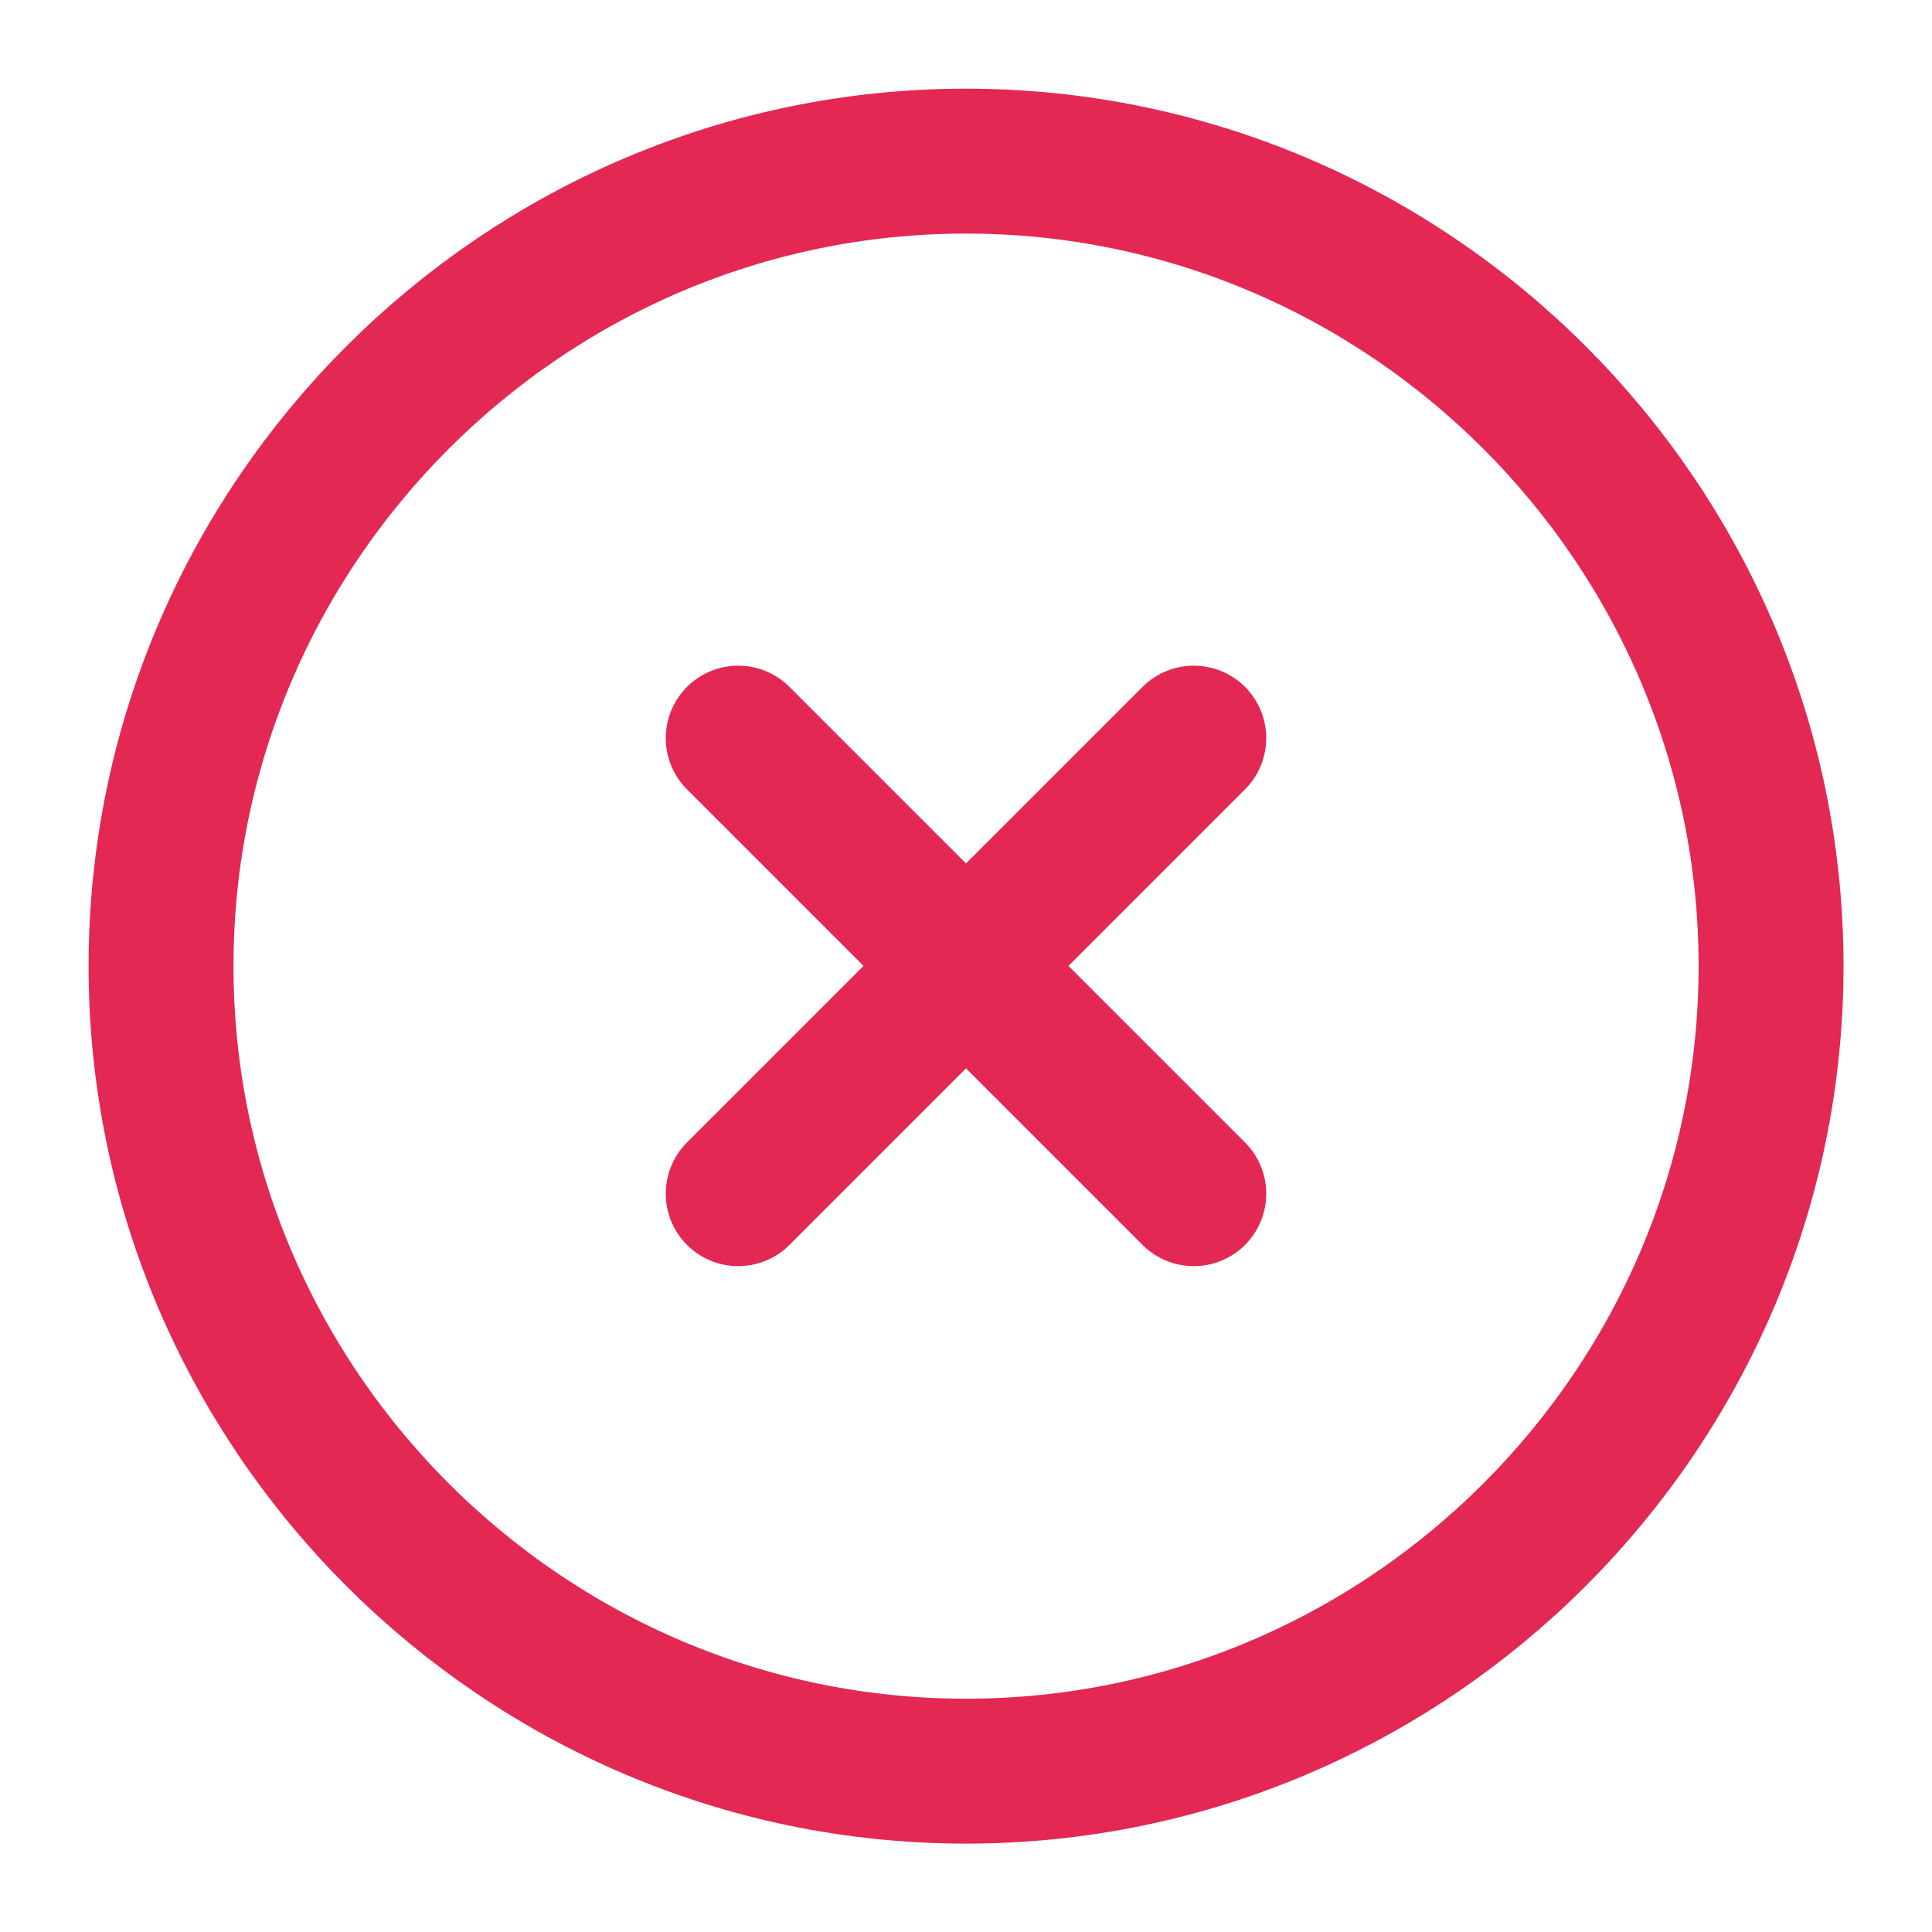
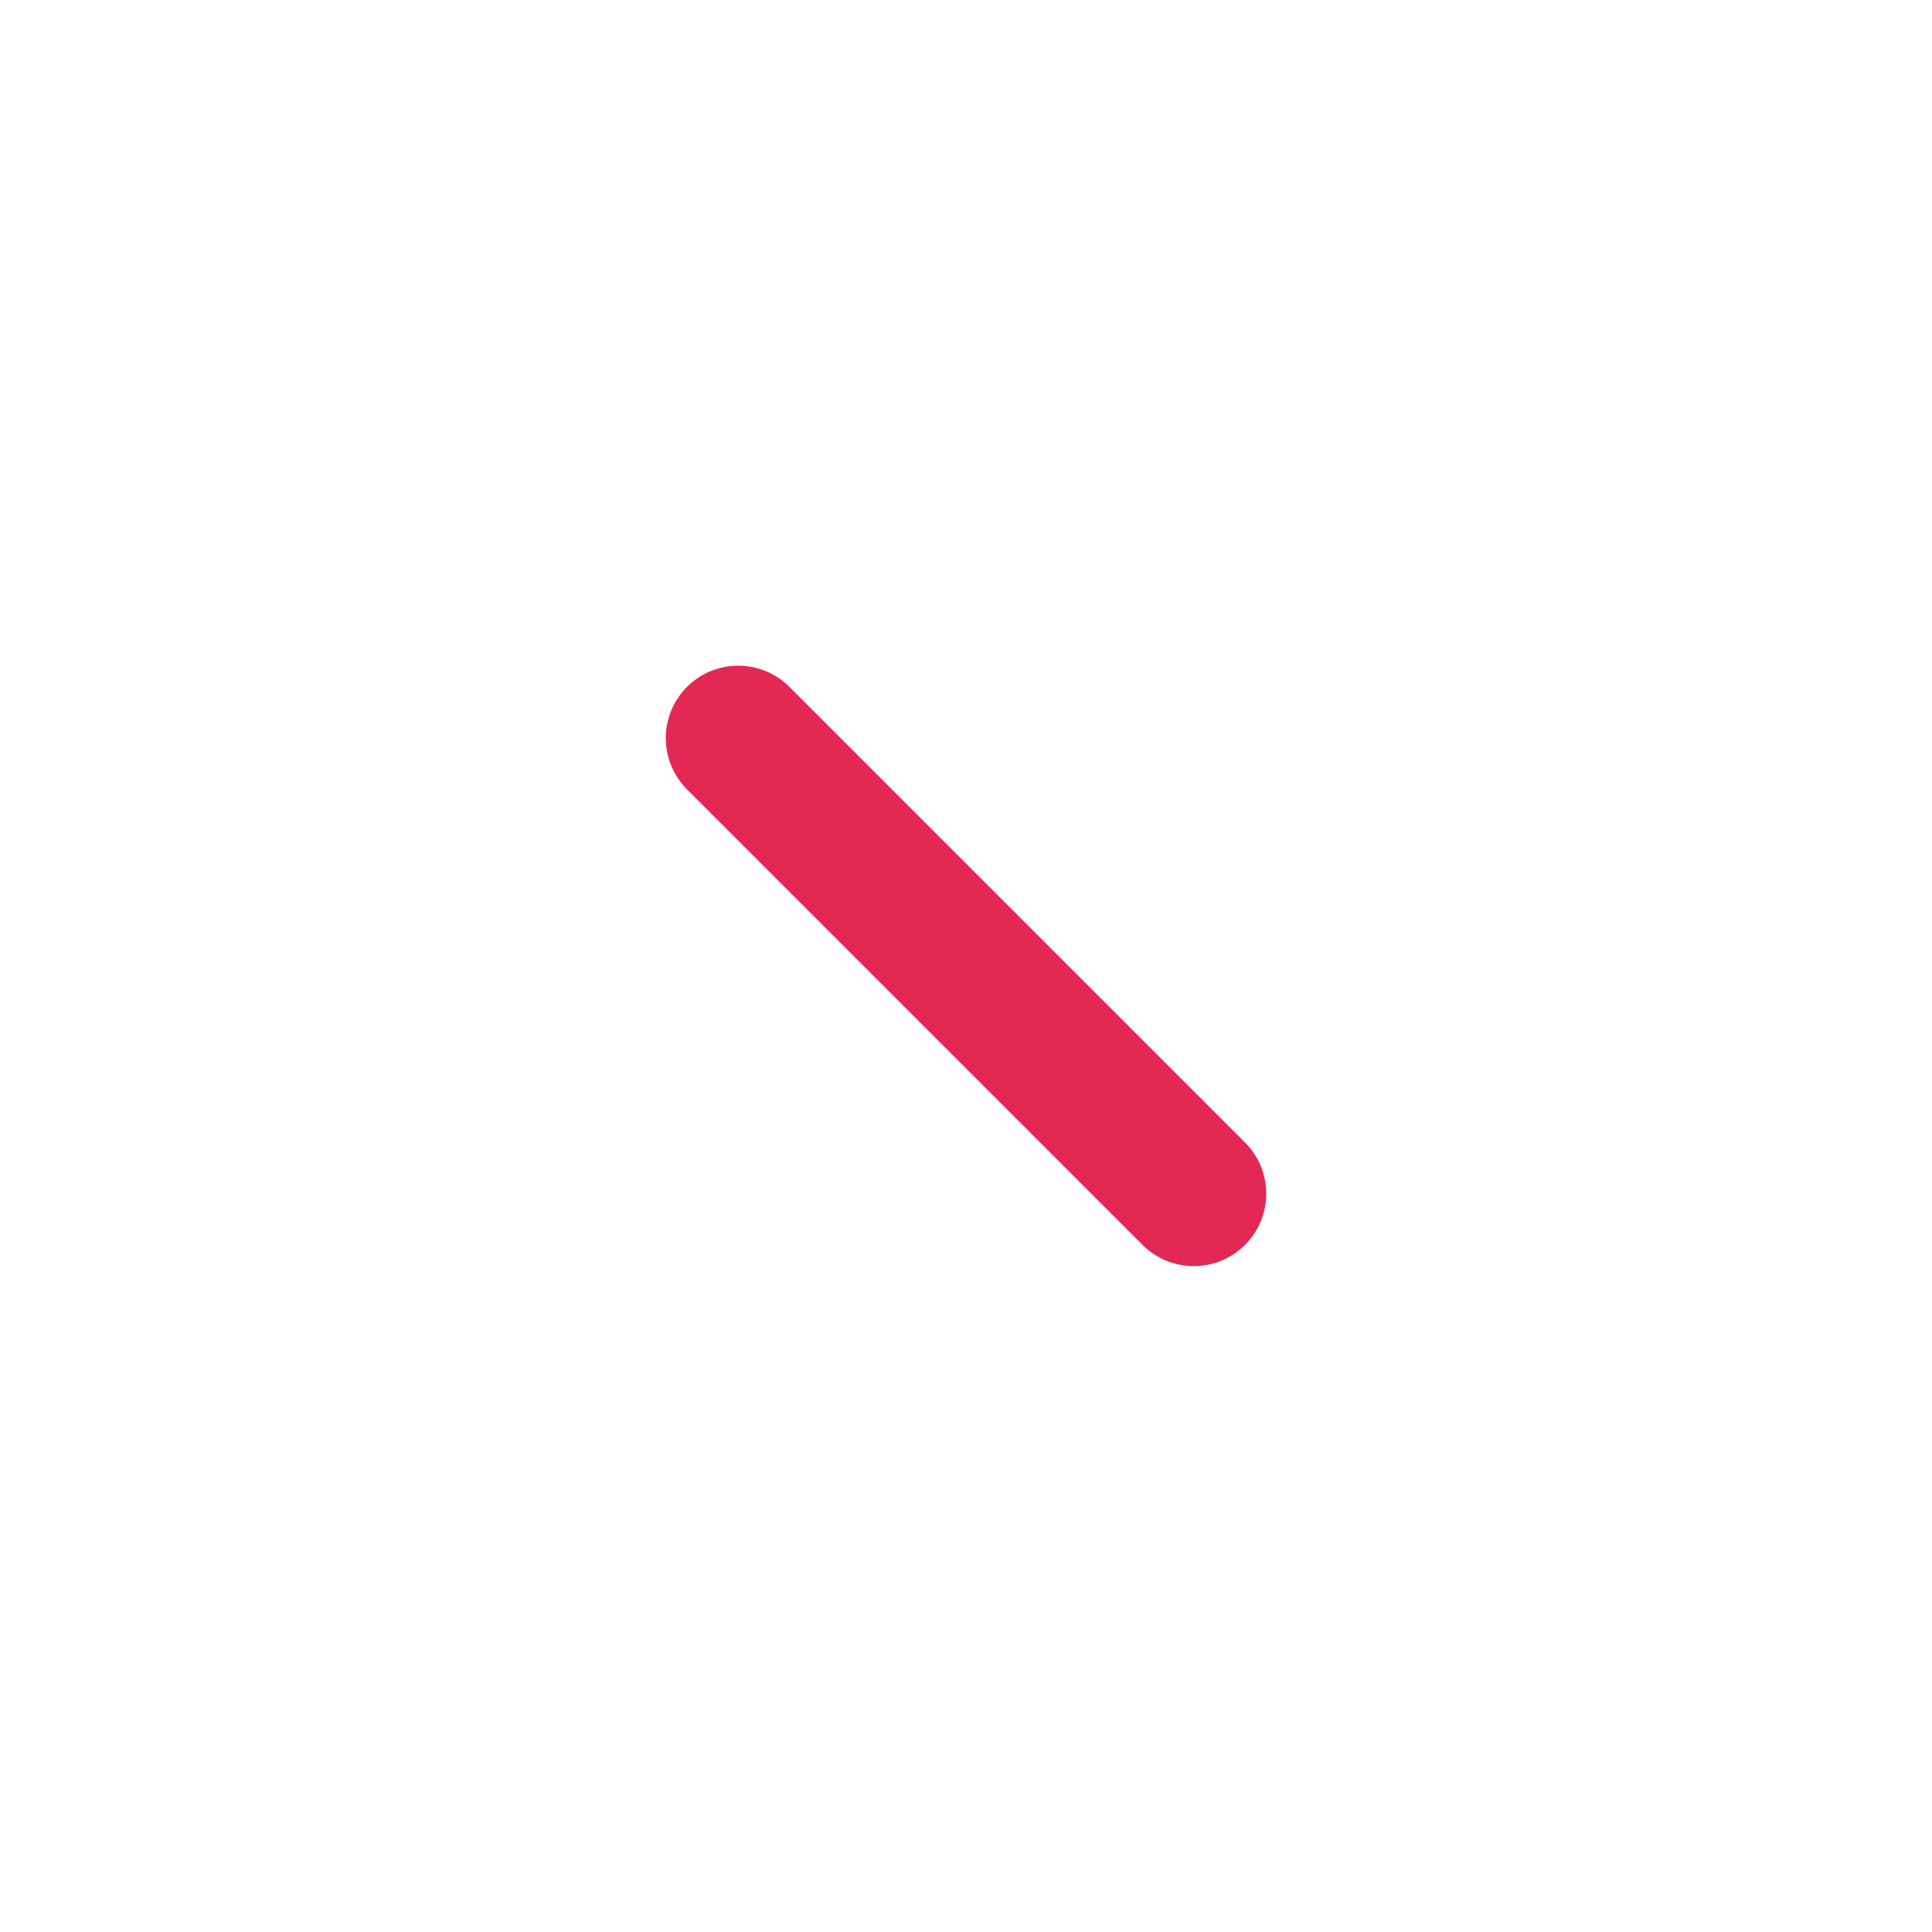
<svg xmlns="http://www.w3.org/2000/svg" width="20" height="20" viewBox="0 0 20 20" fill="none">
-   <path d="M10 18.335C14.584 18.335 18.334 14.585 18.334 10.001C18.334 5.418 14.584 1.668 10 1.668C5.417 1.668 1.667 5.418 1.667 10.001C1.667 14.585 5.417 18.335 10 18.335Z" stroke="#E22853" stroke-width="1.5" stroke-linecap="round" stroke-linejoin="round" />
-   <path d="M7.642 12.357L12.358 7.641" stroke="#E22853" stroke-width="1.5" stroke-linecap="round" stroke-linejoin="round" />
  <path d="M12.358 12.357L7.642 7.641" stroke="#E22853" stroke-width="1.5" stroke-linecap="round" stroke-linejoin="round" />
</svg>